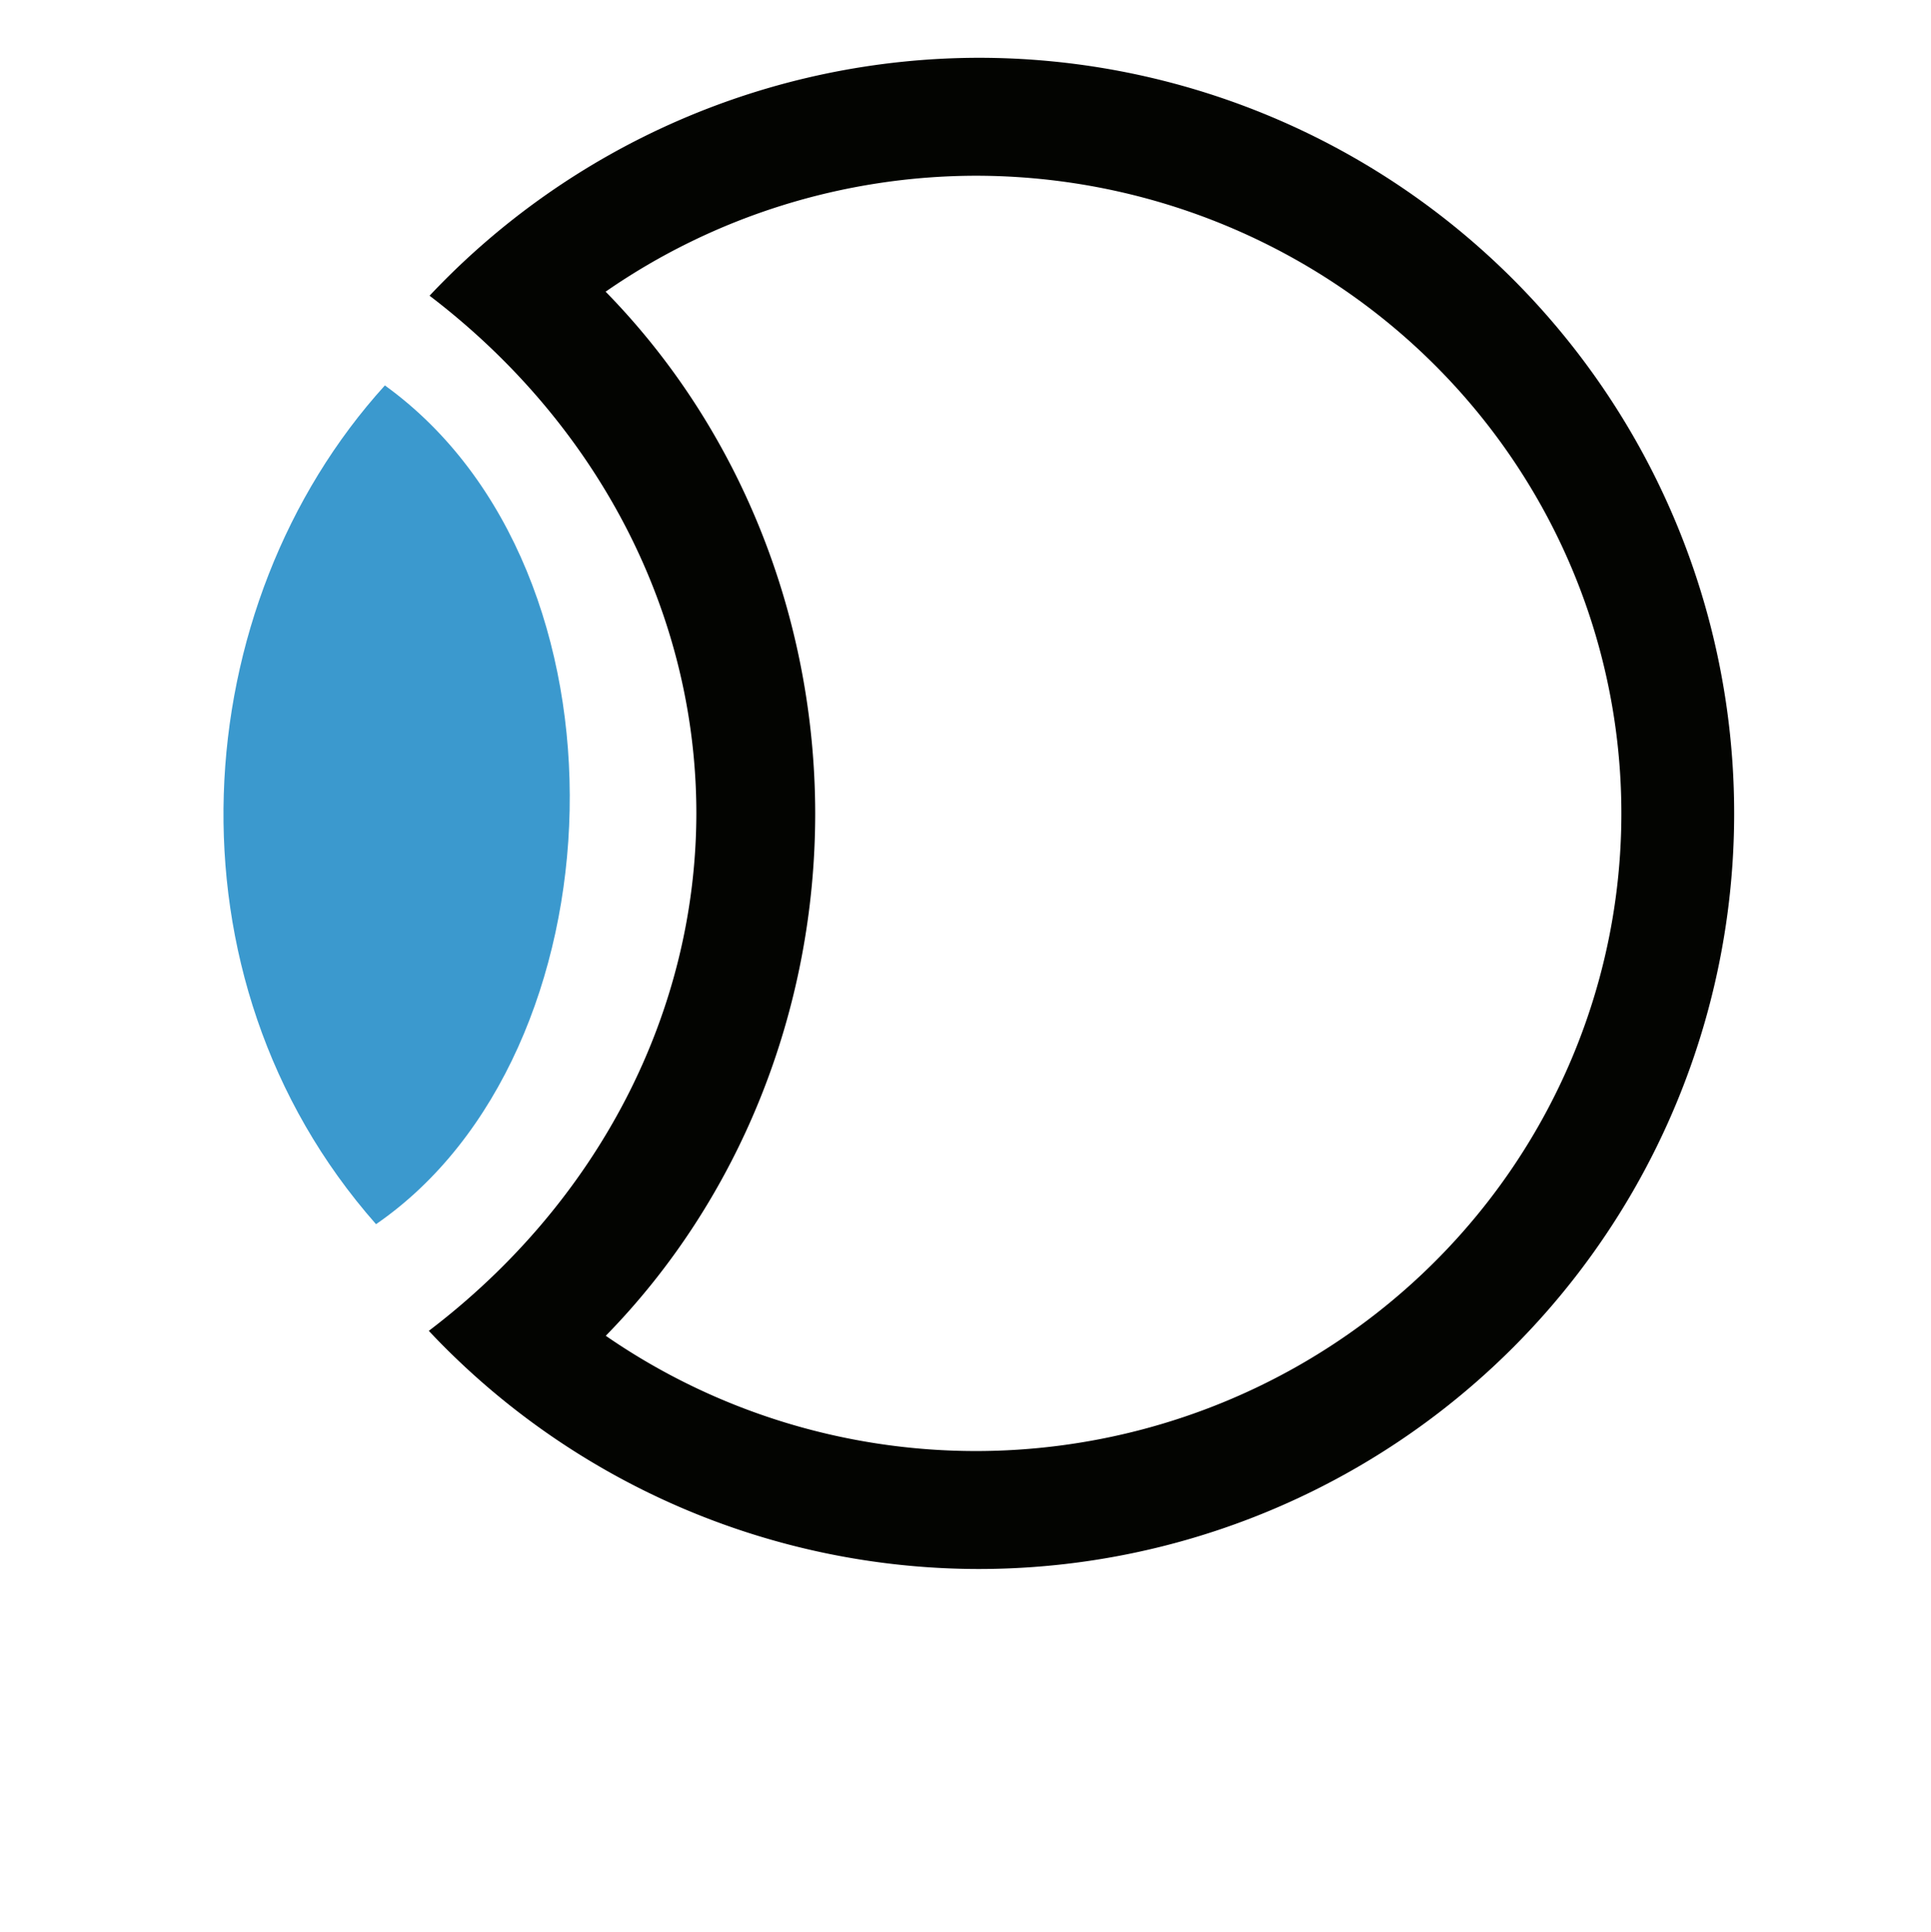
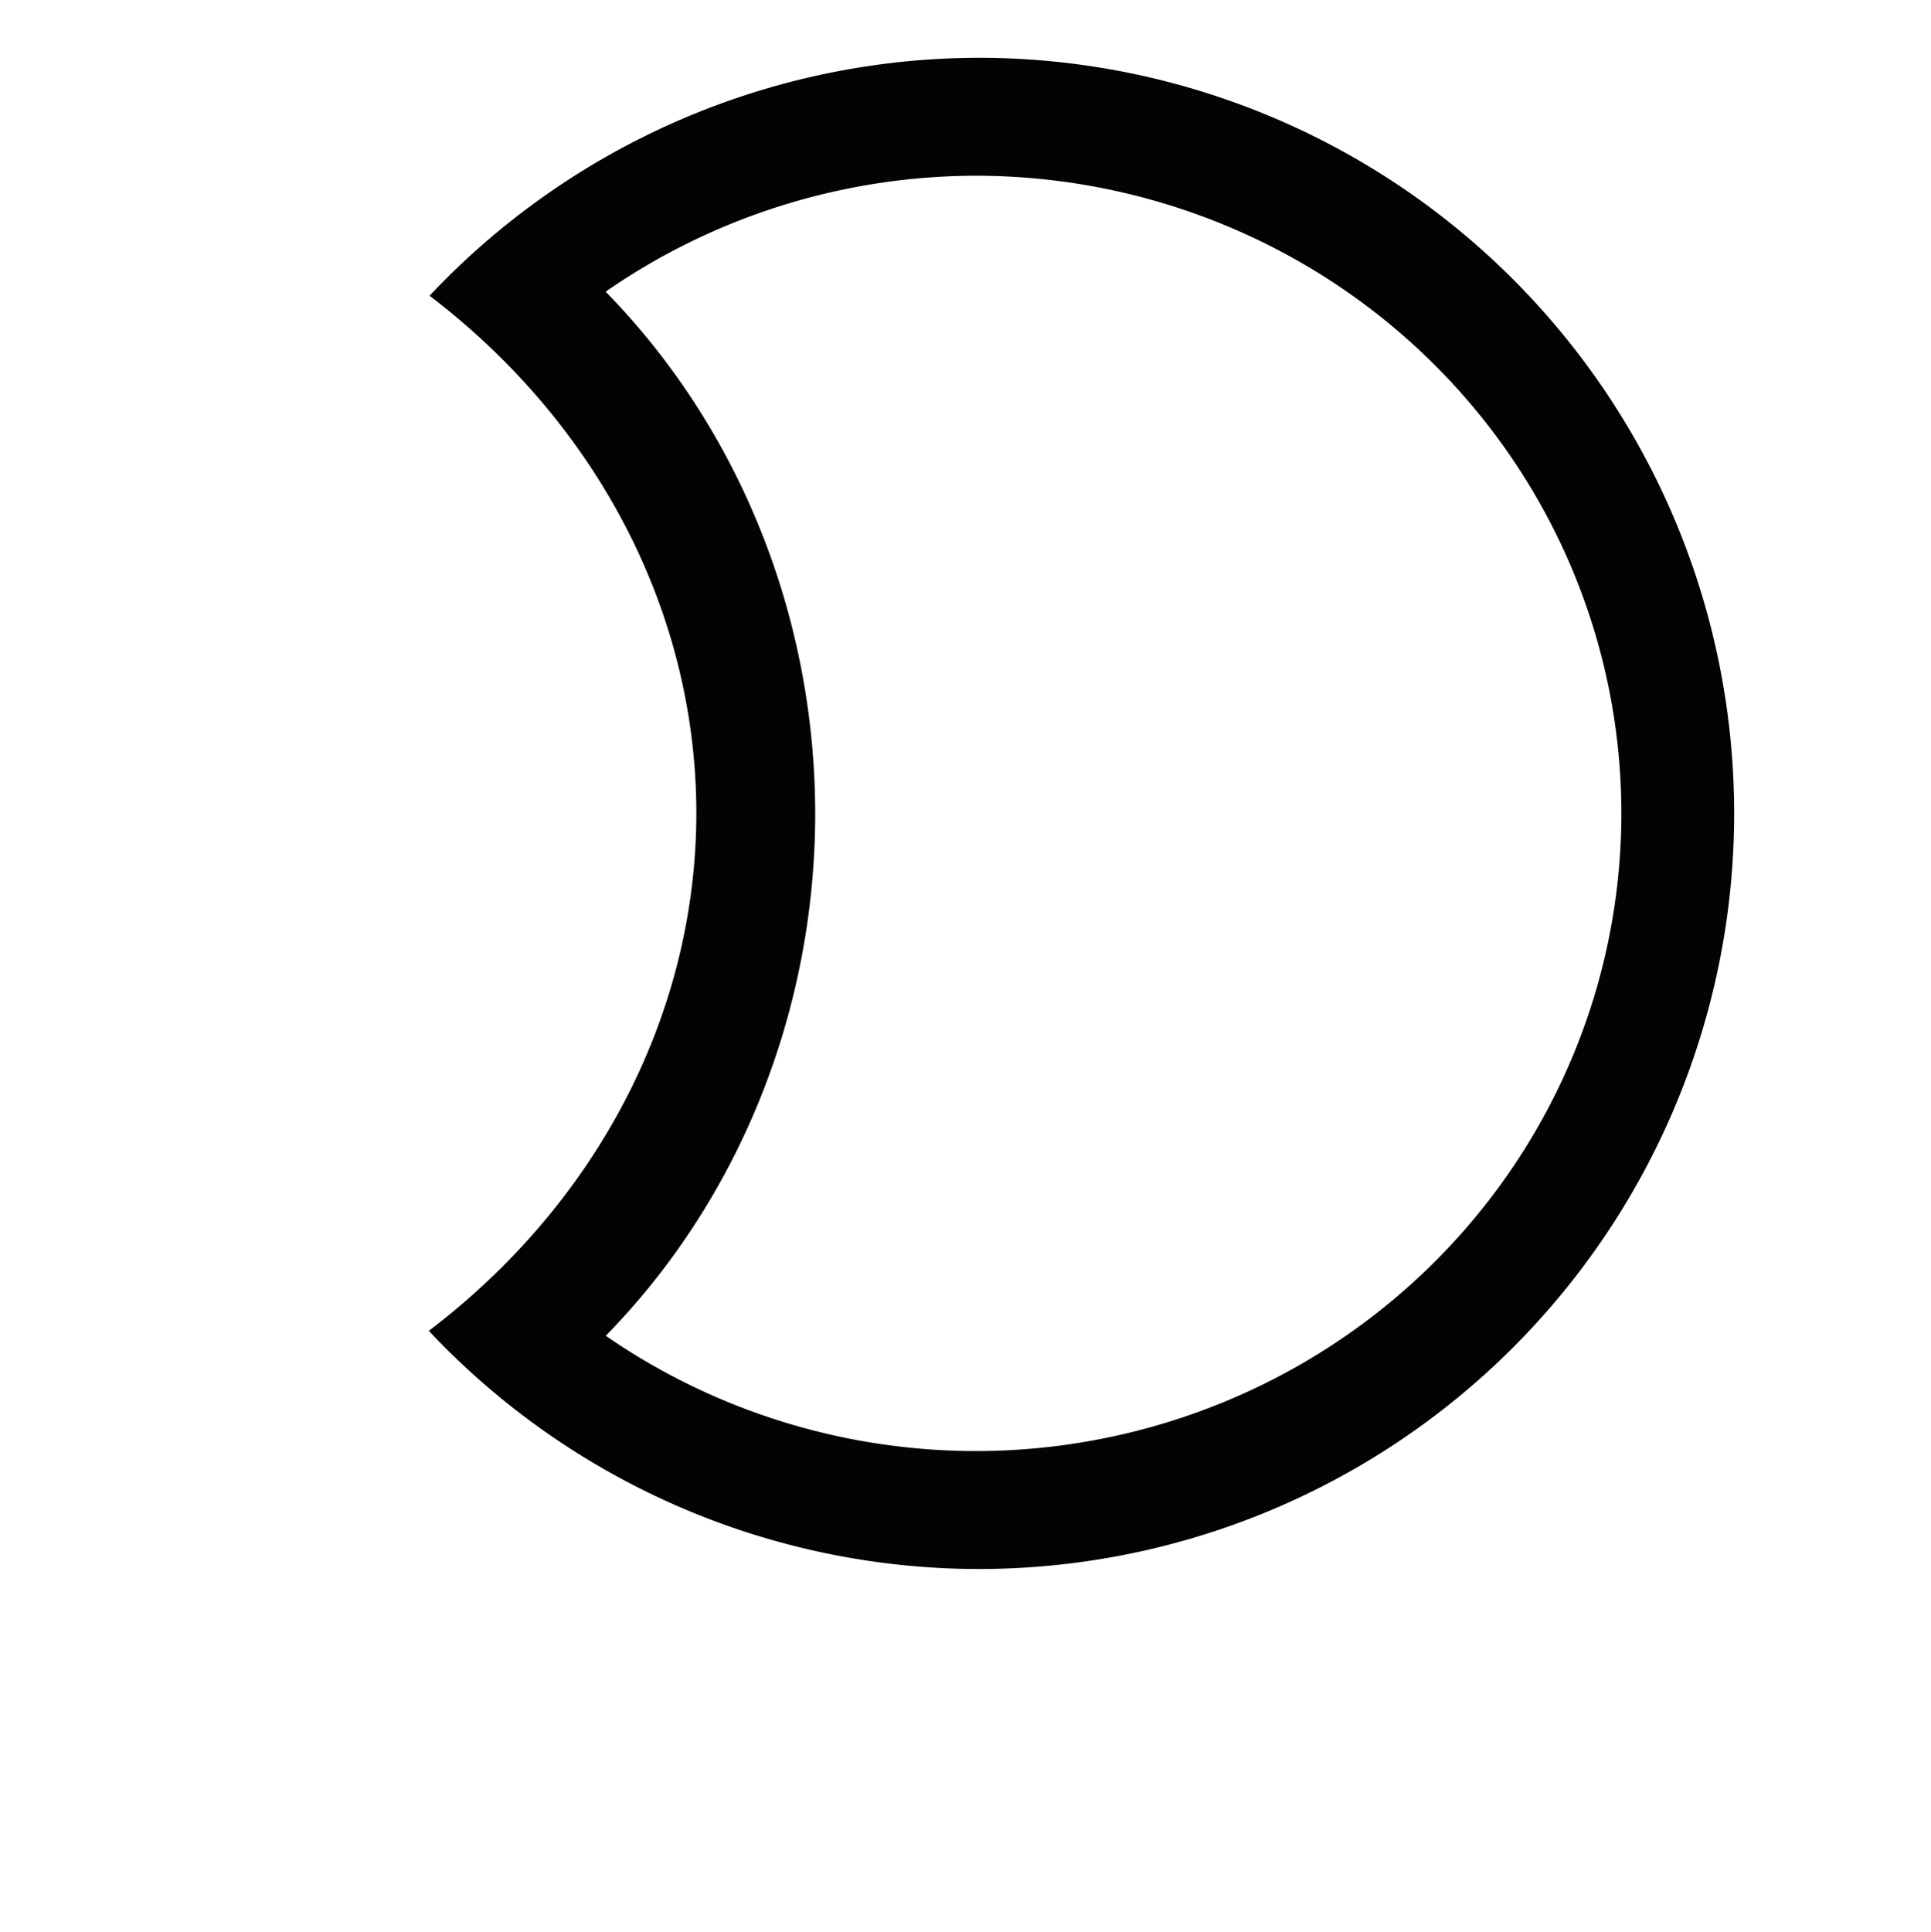
<svg xmlns="http://www.w3.org/2000/svg" xmlns:ns1="http://www.inkscape.org/namespaces/inkscape" xmlns:ns2="http://sodipodi.sourceforge.net/DTD/sodipodi-0.dtd" width="6.773mm" height="6.775mm" viewBox="0 0 24 24.006" id="svg2" version="1.1" ns1:version="0.91 r13725" ns2:docname="menu.svg">
  <defs id="defs4" />
  <ns2:namedview id="base" pagecolor="#ffffff" bordercolor="#666666" borderopacity="1.0" ns1:pageopacity="0.0" ns1:pageshadow="2" ns1:zoom="1.7116102" ns1:cx="174.32264" ns1:cy="8.7628922" ns1:document-units="px" ns1:current-layer="layer1" showgrid="false" showguides="false" fit-margin-top="0" fit-margin-left="0" fit-margin-right="0" fit-margin-bottom="0" />
  <g ns1:label="Capa 1" ns1:groupmode="layer" id="layer1" transform="translate(-423.001,-311.949)">
    <g id="g4387" transform="matrix(0.257,0,0,0.257,345.201,264.466)">
      <g transform="translate(96.3,-3.687)" id="g4383">
        <path style="opacity:1;fill:#030401;fill-opacity:1;stroke:none;stroke-width:0.682;stroke-miterlimit:4;stroke-dasharray:none;stroke-opacity:1" d="m 253.753,191.238 a 36.538,36.538 0 0 0 -26.555,11.505 36.538,32.838 0 0 1 12.902,25.032 36.538,32.838 0 0 1 -12.939,25.023 36.538,36.538 0 0 0 26.592,11.516 36.538,36.538 0 0 0 36.537,-36.539 36.538,36.538 0 0 0 -36.537,-36.537 z m -0.15,5.703 a 31.232,30.833 0 0 1 31.232,30.835 31.232,30.833 0 0 1 -31.232,30.834 31.232,30.833 0 0 1 -17.884,-5.574 33.028,35.069 0 0 0 10.129,-25.26 33.028,35.069 0 0 0 -10.136,-25.228 31.232,30.833 0 0 1 17.891,-5.607 z" id="path3515" ns1:connector-curvature="0" />
-         <path style="fill:#3b99ce;fill-opacity:1;fill-rule:evenodd;stroke:none;stroke-width:1px;stroke-linecap:butt;stroke-linejoin:miter;stroke-opacity:1" d="m 225.037,207.081 c 12.415,8.965 11.553,32.317 -0.428,40.559 -10.57,-11.977 -9.207,-29.943 0.428,-40.559 z" id="path3581" ns1:connector-curvature="0" ns2:nodetypes="ccc" />
      </g>
    </g>
  </g>
</svg>